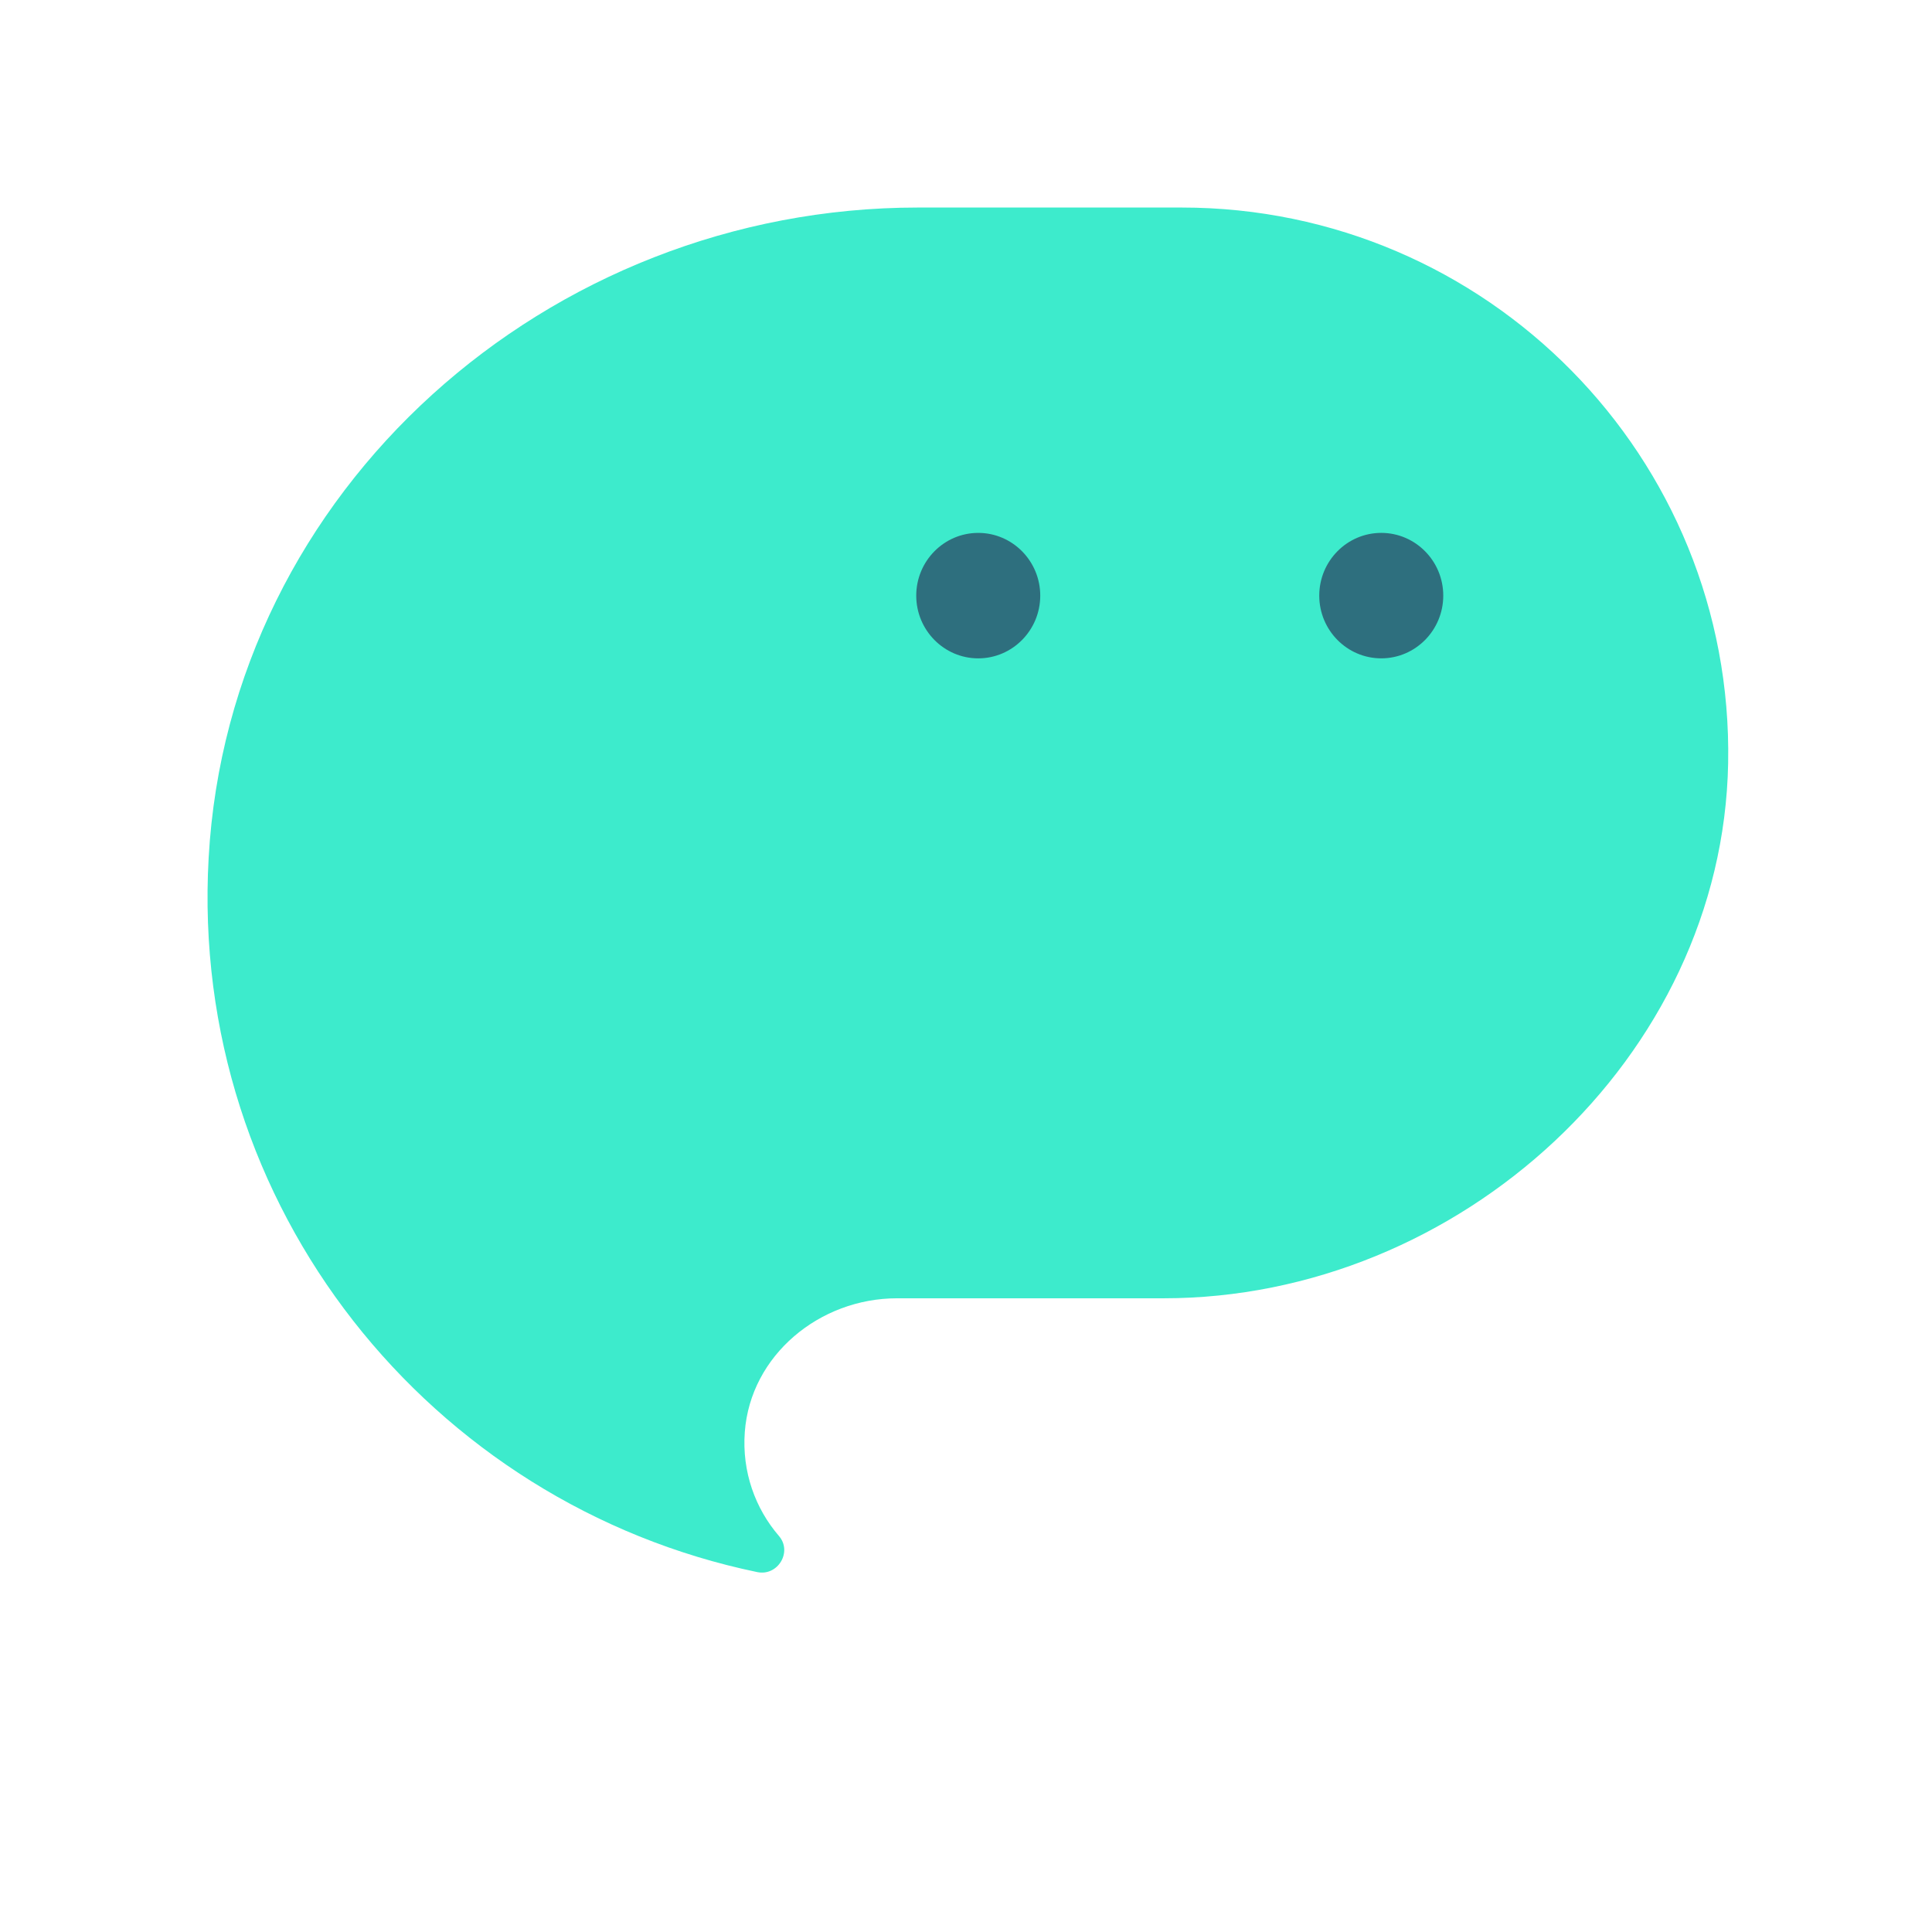
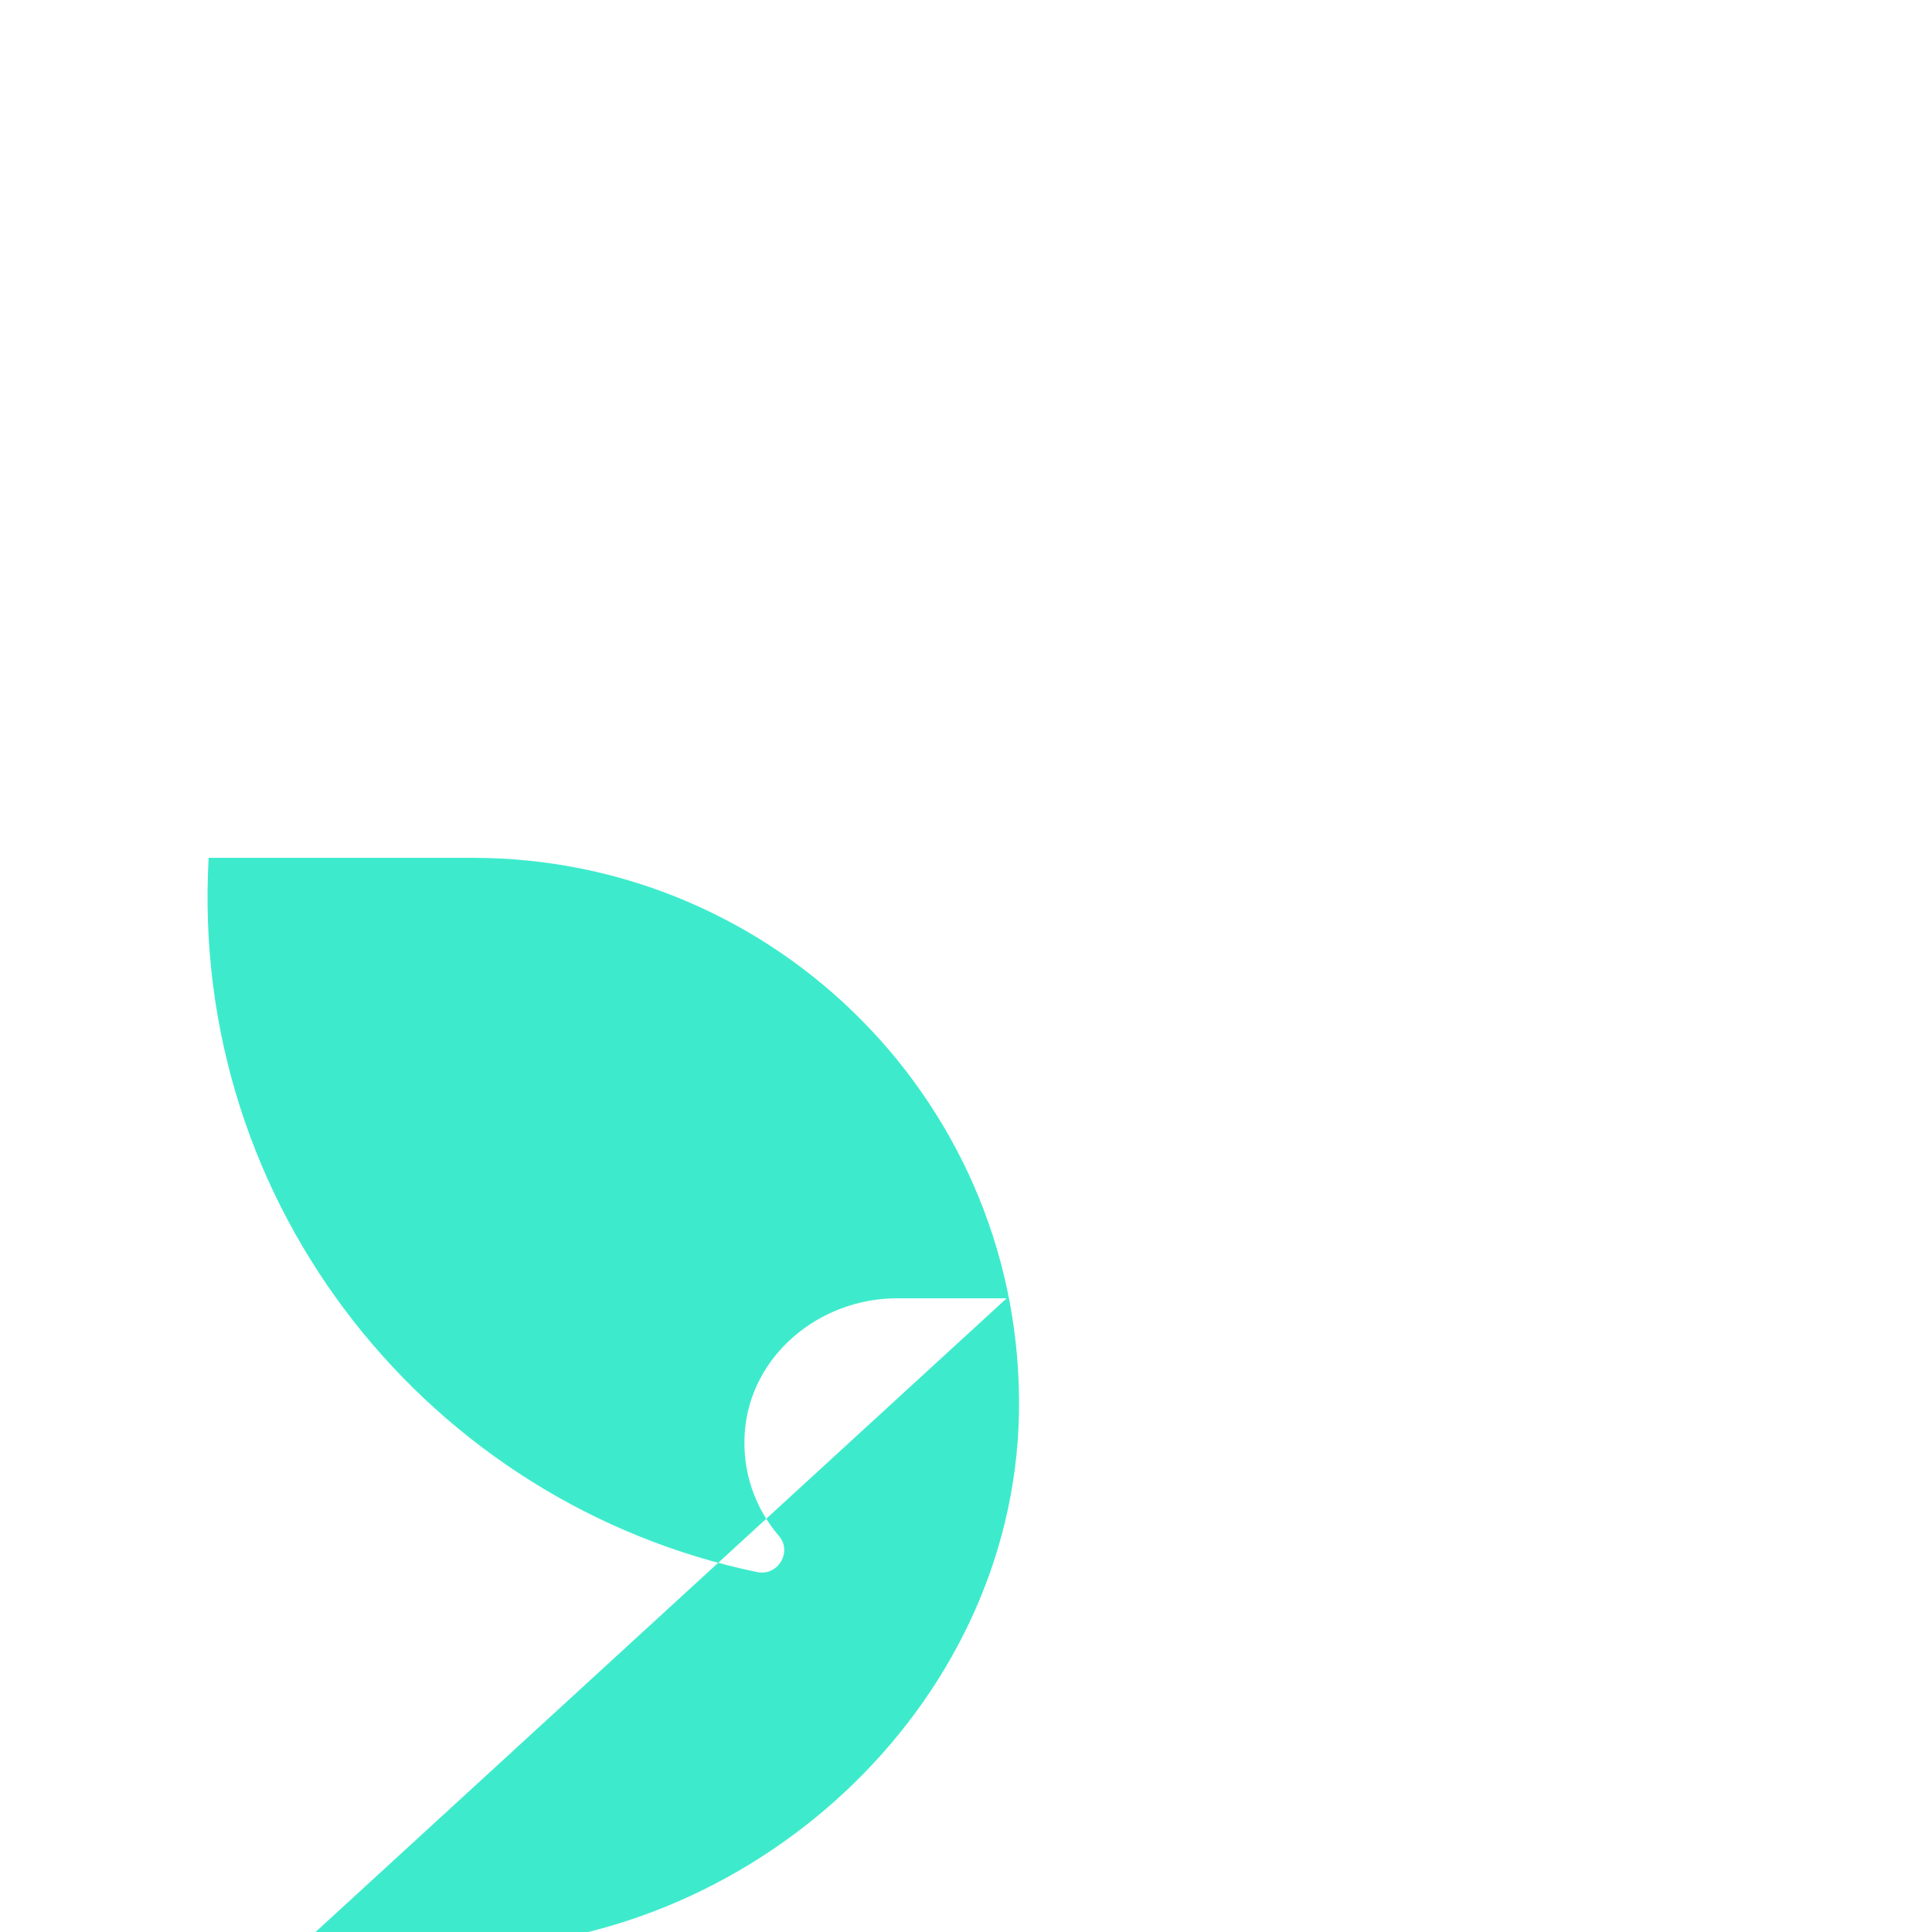
<svg xmlns="http://www.w3.org/2000/svg" fill="none" viewBox="0 0 512 512">
-   <path fill="#3DEBCC" fill-rule="evenodd" d="M266.778 344.061h-29.07c-20.483 0-38.827 15.08-40.329 35.452-.774 10.538 2.777 20.258 9.058 27.548 3.619 4.224-.318 10.697-5.758 9.561-86.46-17.941-150.594-96.566-145.383-189.293C60.758 129.718 145.24 55 243.238 55h69.923c80.907 0 146.316 66.202 144.814 147.233-1.434 78.08-71.349 141.828-149.616 141.828h-41.581z" clip-rule="evenodd" />
-   <path fill="#2E6F7E" fill-rule="evenodd" d="M275.676 157.847c0-9.167-7.37-16.624-16.431-16.624-9.06 0-16.431 7.457-16.431 16.624 0 9.168 7.371 16.625 16.431 16.625 9.061 0 16.431-7.457 16.431-16.625zM366.046 174.469c9.061 0 16.432-7.458 16.432-16.625s-7.371-16.624-16.432-16.624c-9.061 0-16.43 7.457-16.43 16.624 0 9.167 7.369 16.625 16.43 16.625" clip-rule="evenodd" />
+   <path fill="#3DEBCC" fill-rule="evenodd" d="M266.778 344.061h-29.07c-20.483 0-38.827 15.08-40.329 35.452-.774 10.538 2.777 20.258 9.058 27.548 3.619 4.224-.318 10.697-5.758 9.561-86.46-17.941-150.594-96.566-145.383-189.293h69.923c80.907 0 146.316 66.202 144.814 147.233-1.434 78.08-71.349 141.828-149.616 141.828h-41.581z" clip-rule="evenodd" />
</svg>